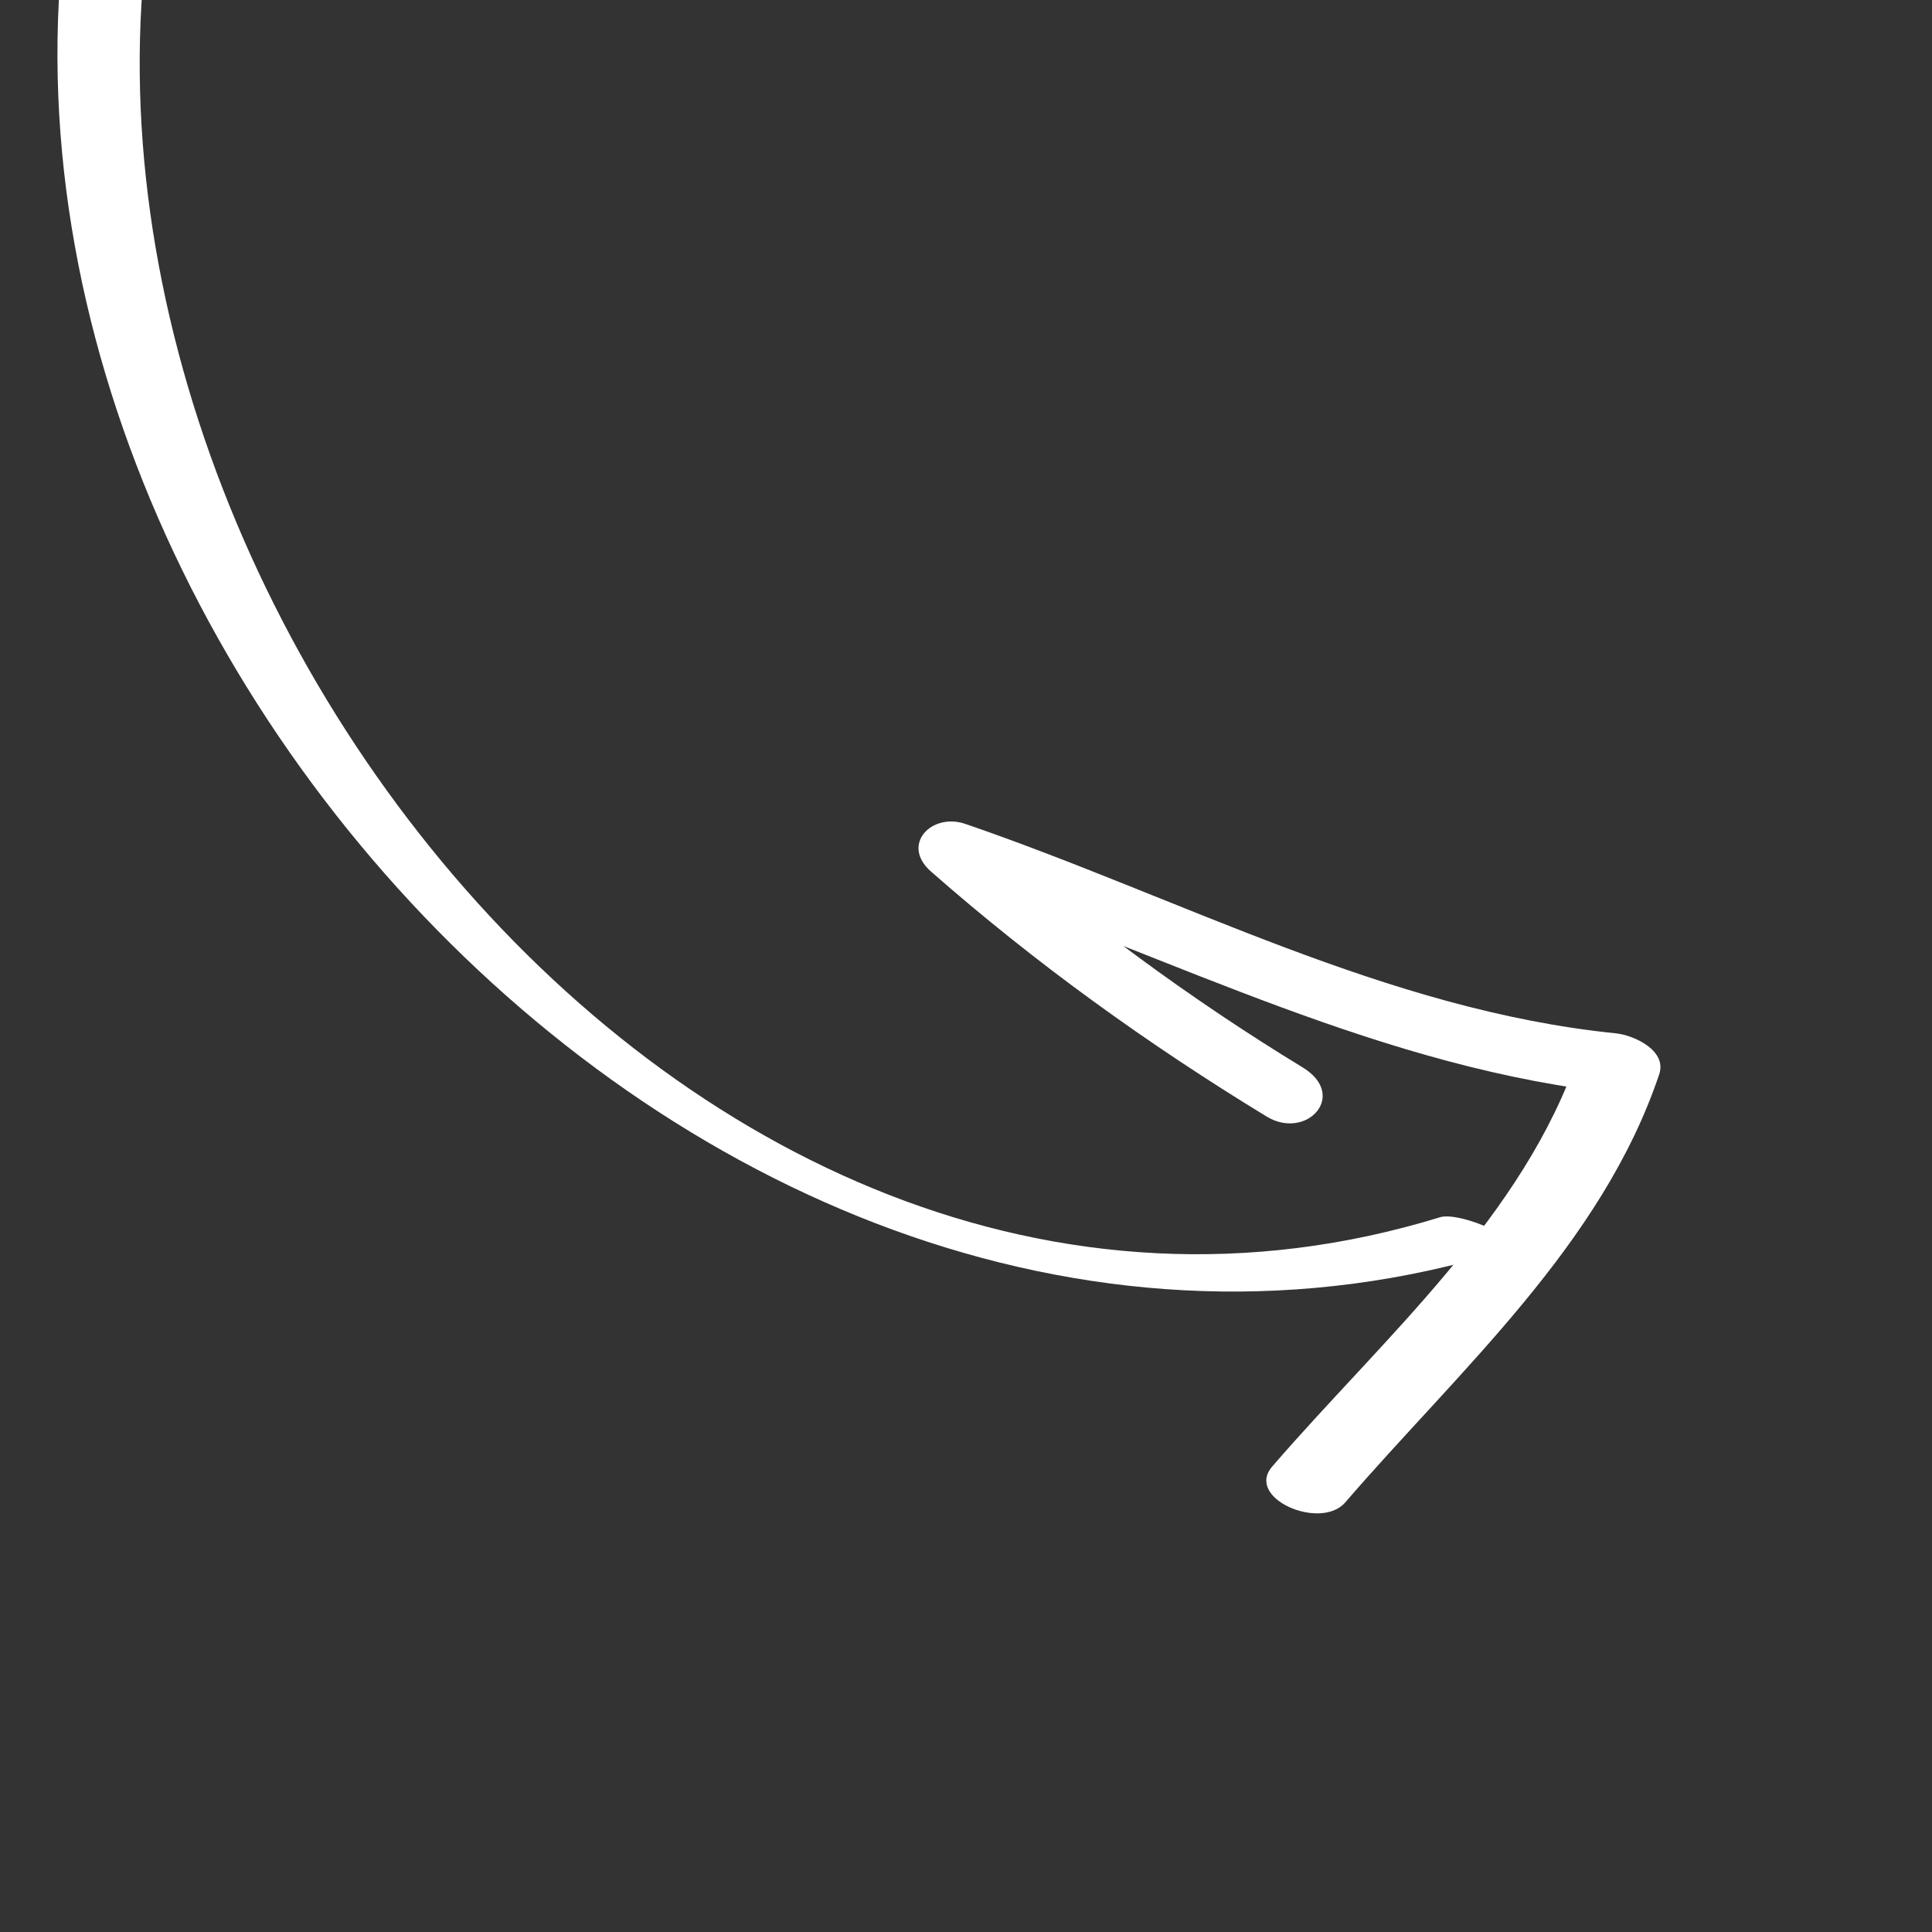
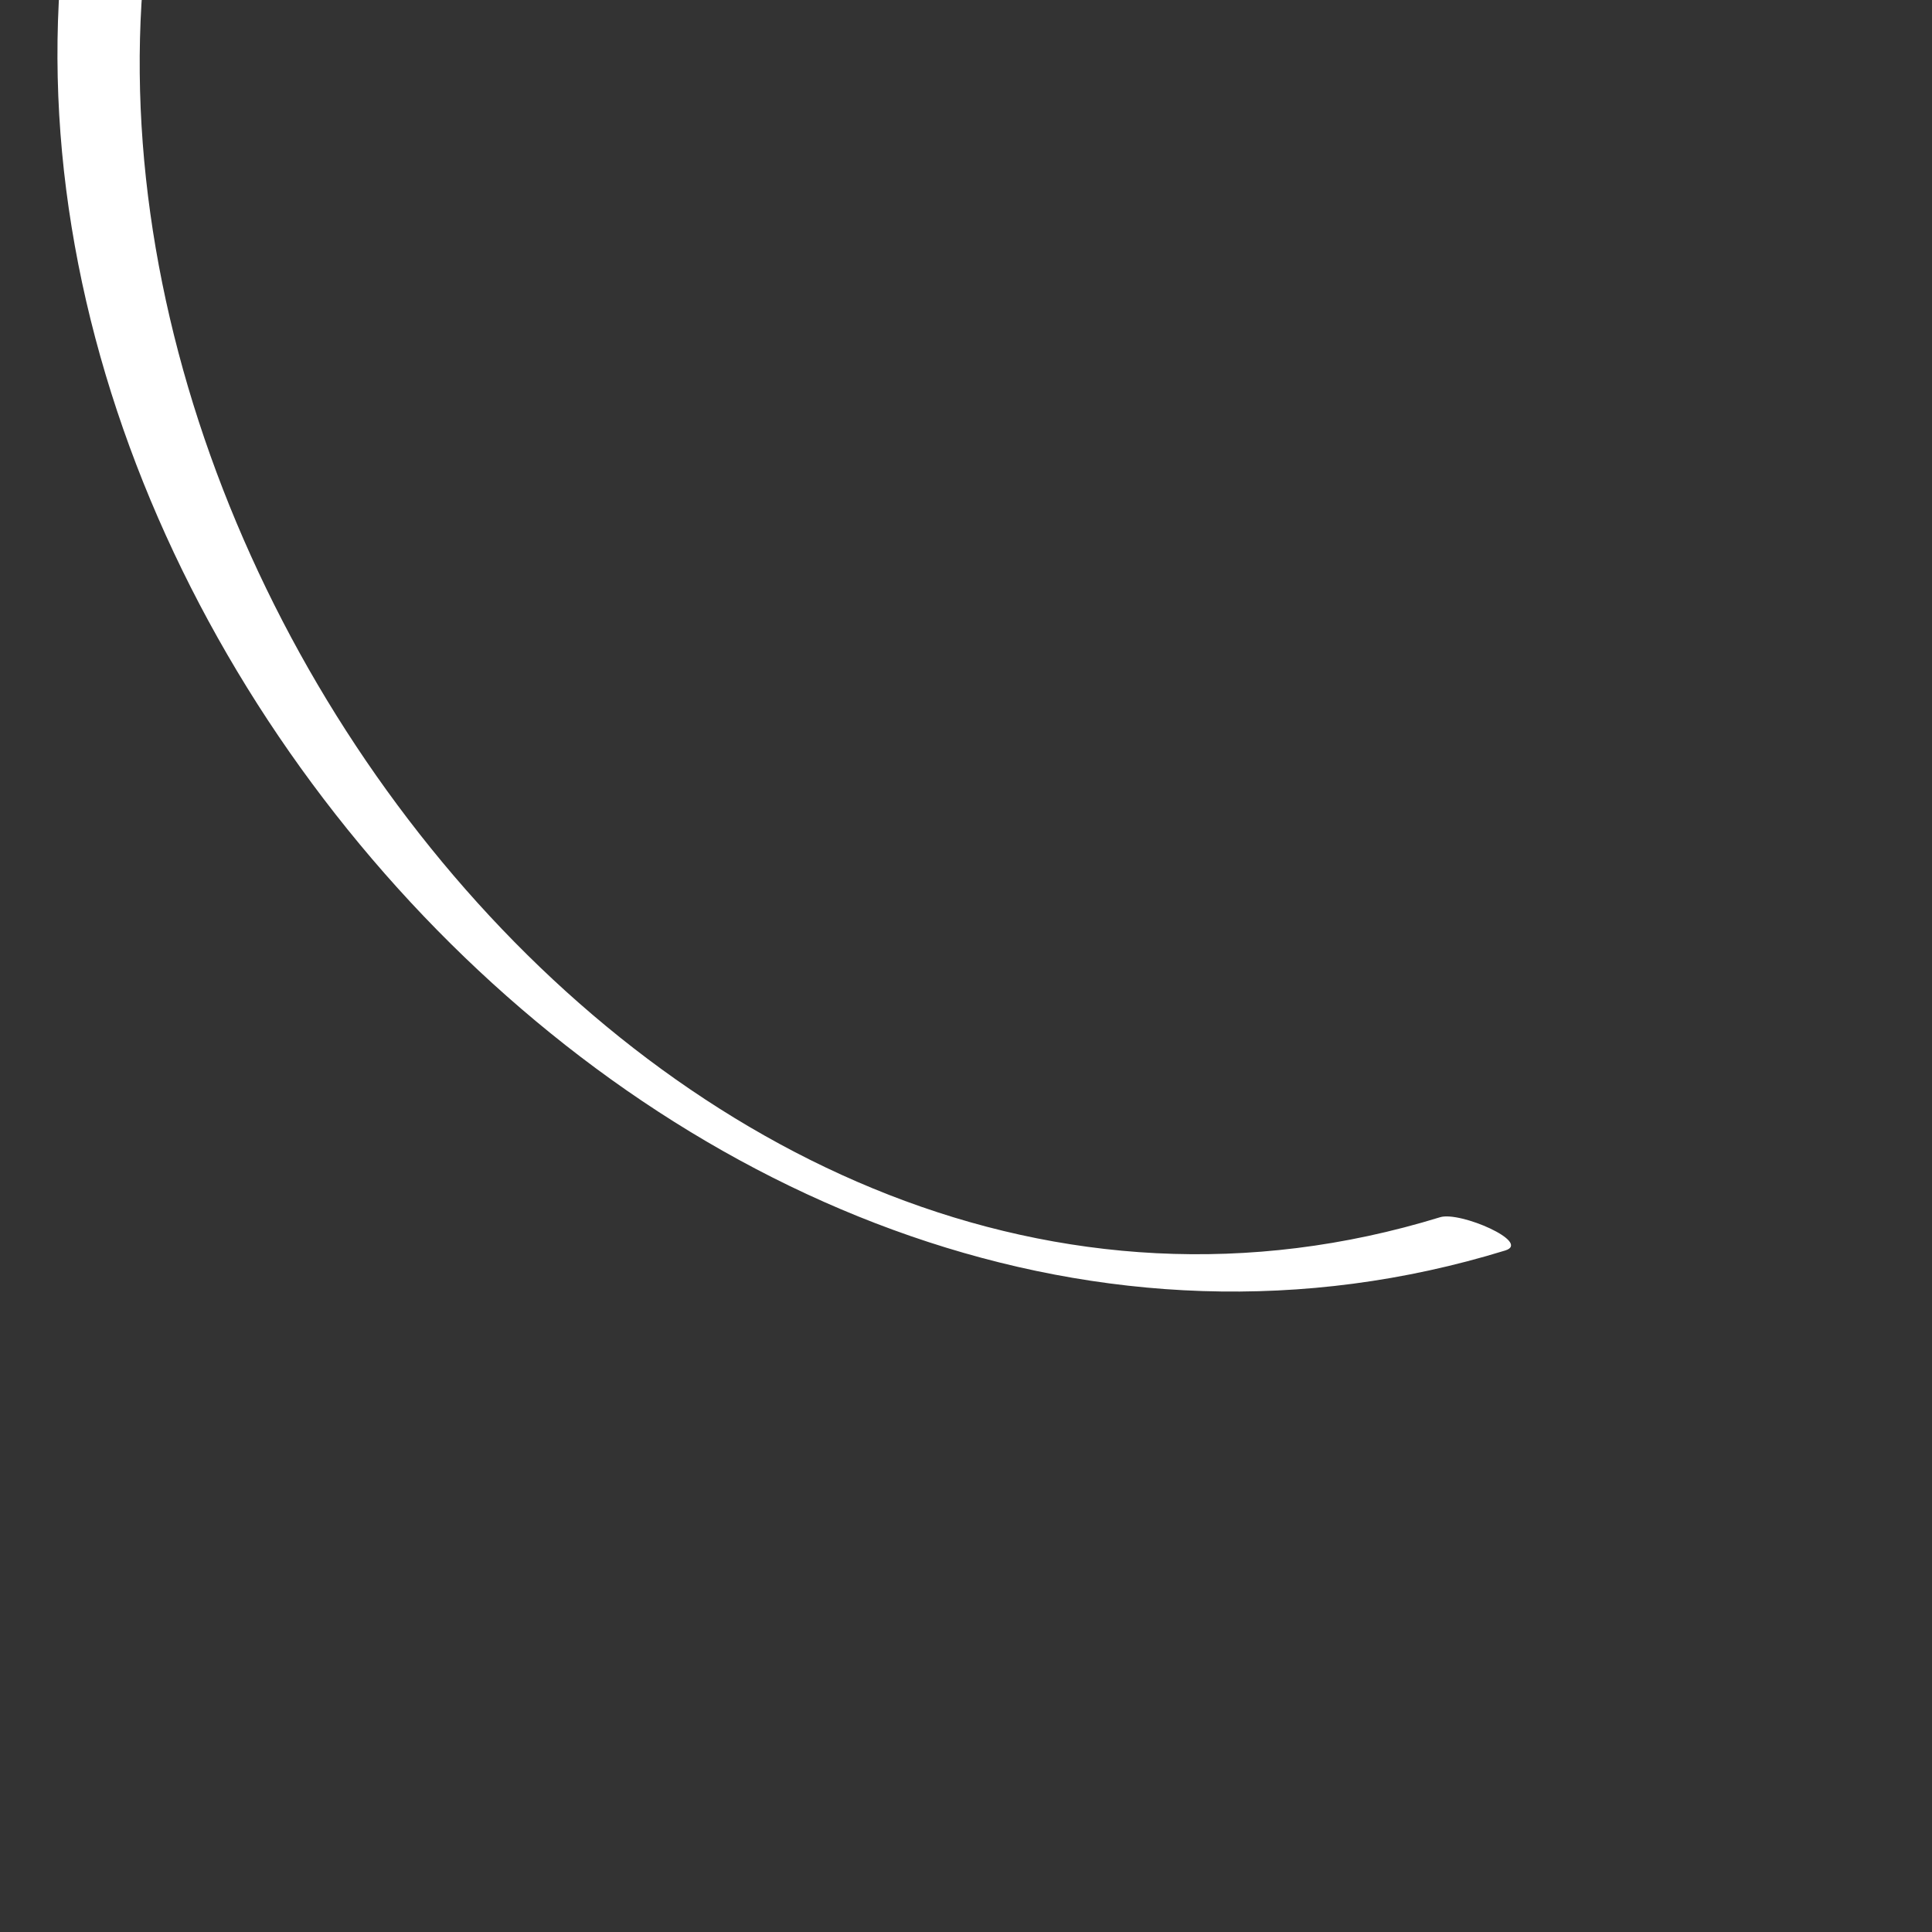
<svg xmlns="http://www.w3.org/2000/svg" id="arrowMobile" viewBox="0 0 350 350" height="40" width="40" xml:space="preserve" version="1.1">
  <rect x="0" y="0" width="350" height="350" fill="#333333" stroke="none" />
  <defs id="defs6" />
  <g transform="translate(1600,980)" id="g10">
    <g transform="scale(-1,-1)" id="g12">
      <path id="path104" style="fill:#ffffff;fill-opacity:1;fill-rule:nonzero;stroke:none" d="m 1327.32,753.461 c 146.96,-45.211 296.8,124.617 255.23,266.629 -1.13,3.87 -15.59,-0.15 -14.49,-3.89 37.42,-127.809 -89.54,-299.579 -228.95,-256.712 -3.61,1.121 -16.62,-4.547 -11.79,-6.027 l 0,0" />
-       <path id="path106" style="fill:#ffffff;fill-opacity:1;fill-rule:nonzero;stroke:none" d="m 1369.54,714.309 c -19.96,23.132 -45.63,45.242 -55.62,74.953 -2.62,-2.481 -5.23,-4.953 -7.85,-7.434 43.28,4.41 81.2,24.672 121.81,38.602 -2.08,2.879 -4.16,5.75 -6.23,8.621 -18.02,-15.821 -37.14,-29.93 -57.62,-42.41 -8.36,-5.09 -0.69,-13.289 6.51,-8.911 21.56,13.141 41.83,27.719 60.81,44.391 5.52,4.84 -0.09,10.731 -6.24,8.617 -39.1,-13.418 -76.19,-33.699 -117.84,-37.937 -3.23,-0.332 -9.31,-3.071 -7.85,-7.43 10.4,-30.902 36.12,-53.48 56.88,-77.551 4.46,-5.16 18.18,0.75 13.24,6.489 l 0,0" />
    </g>
  </g>
</svg>